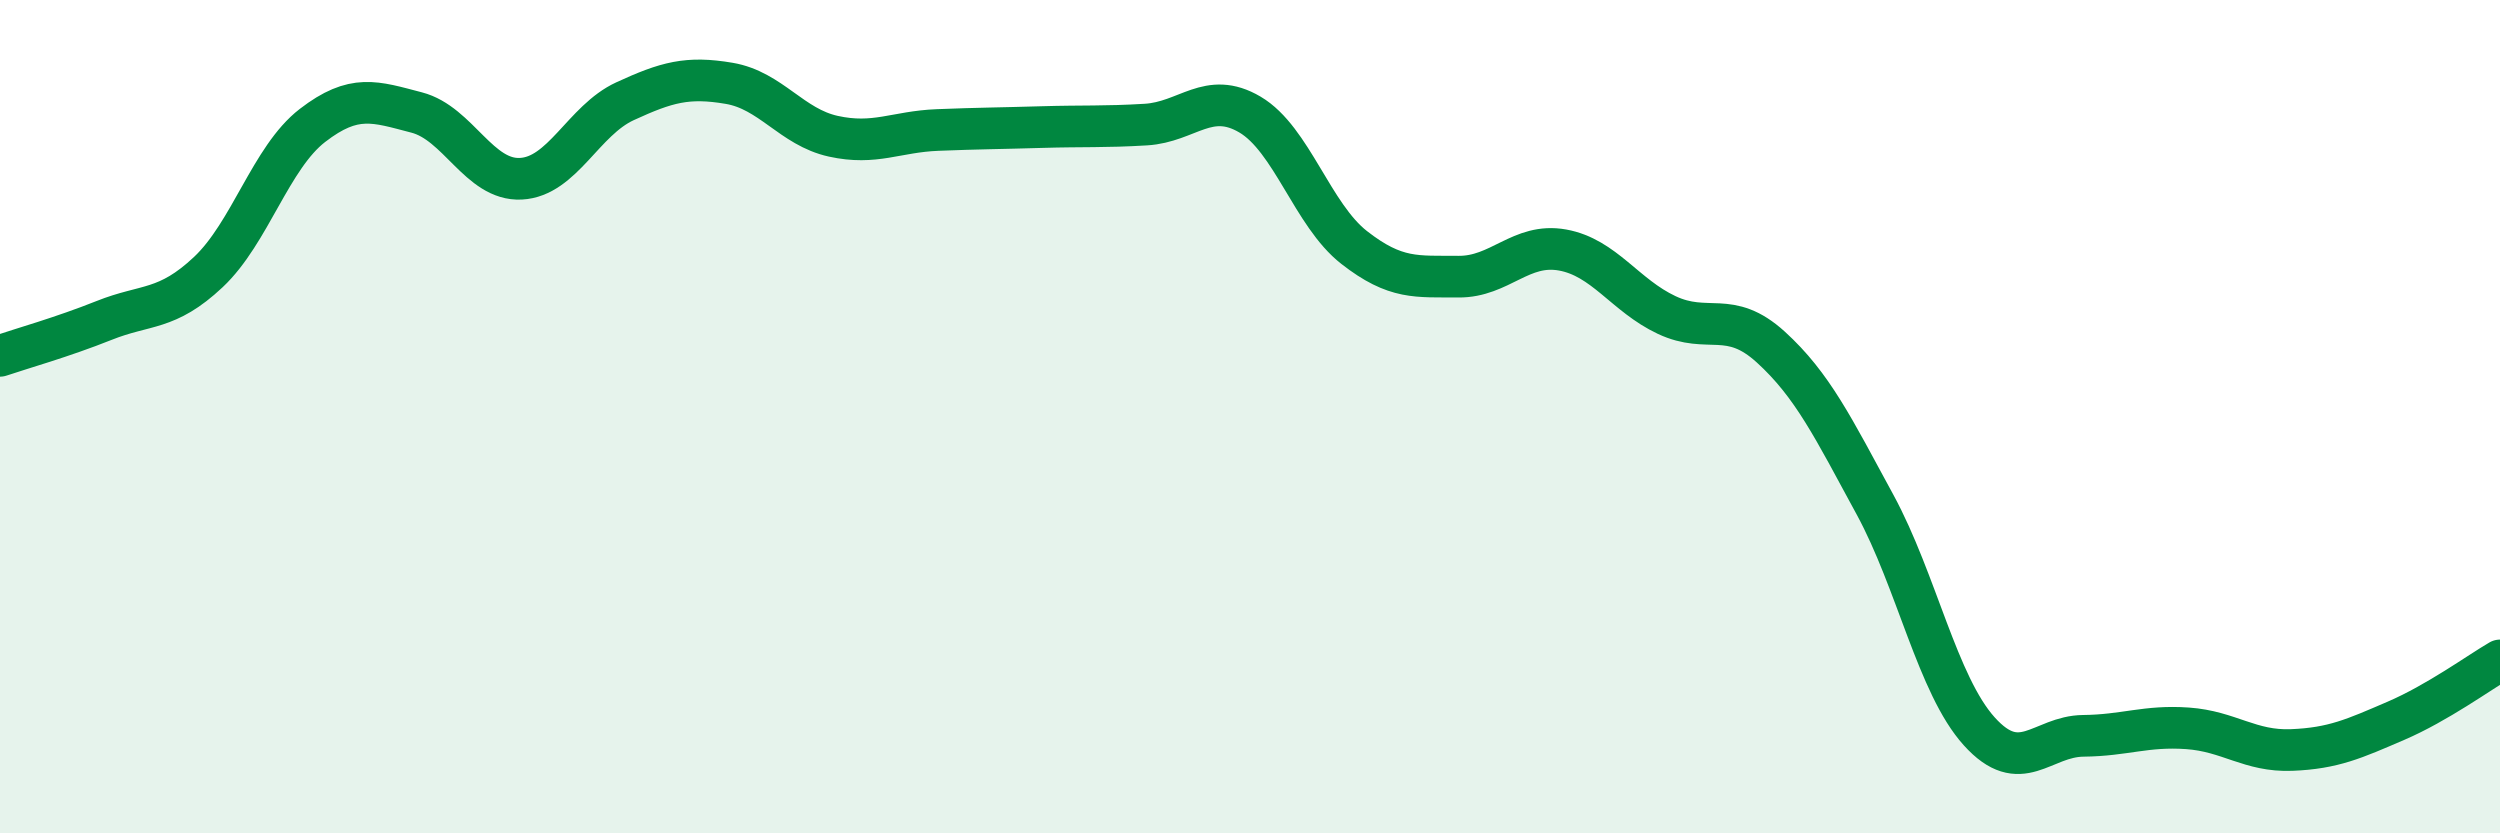
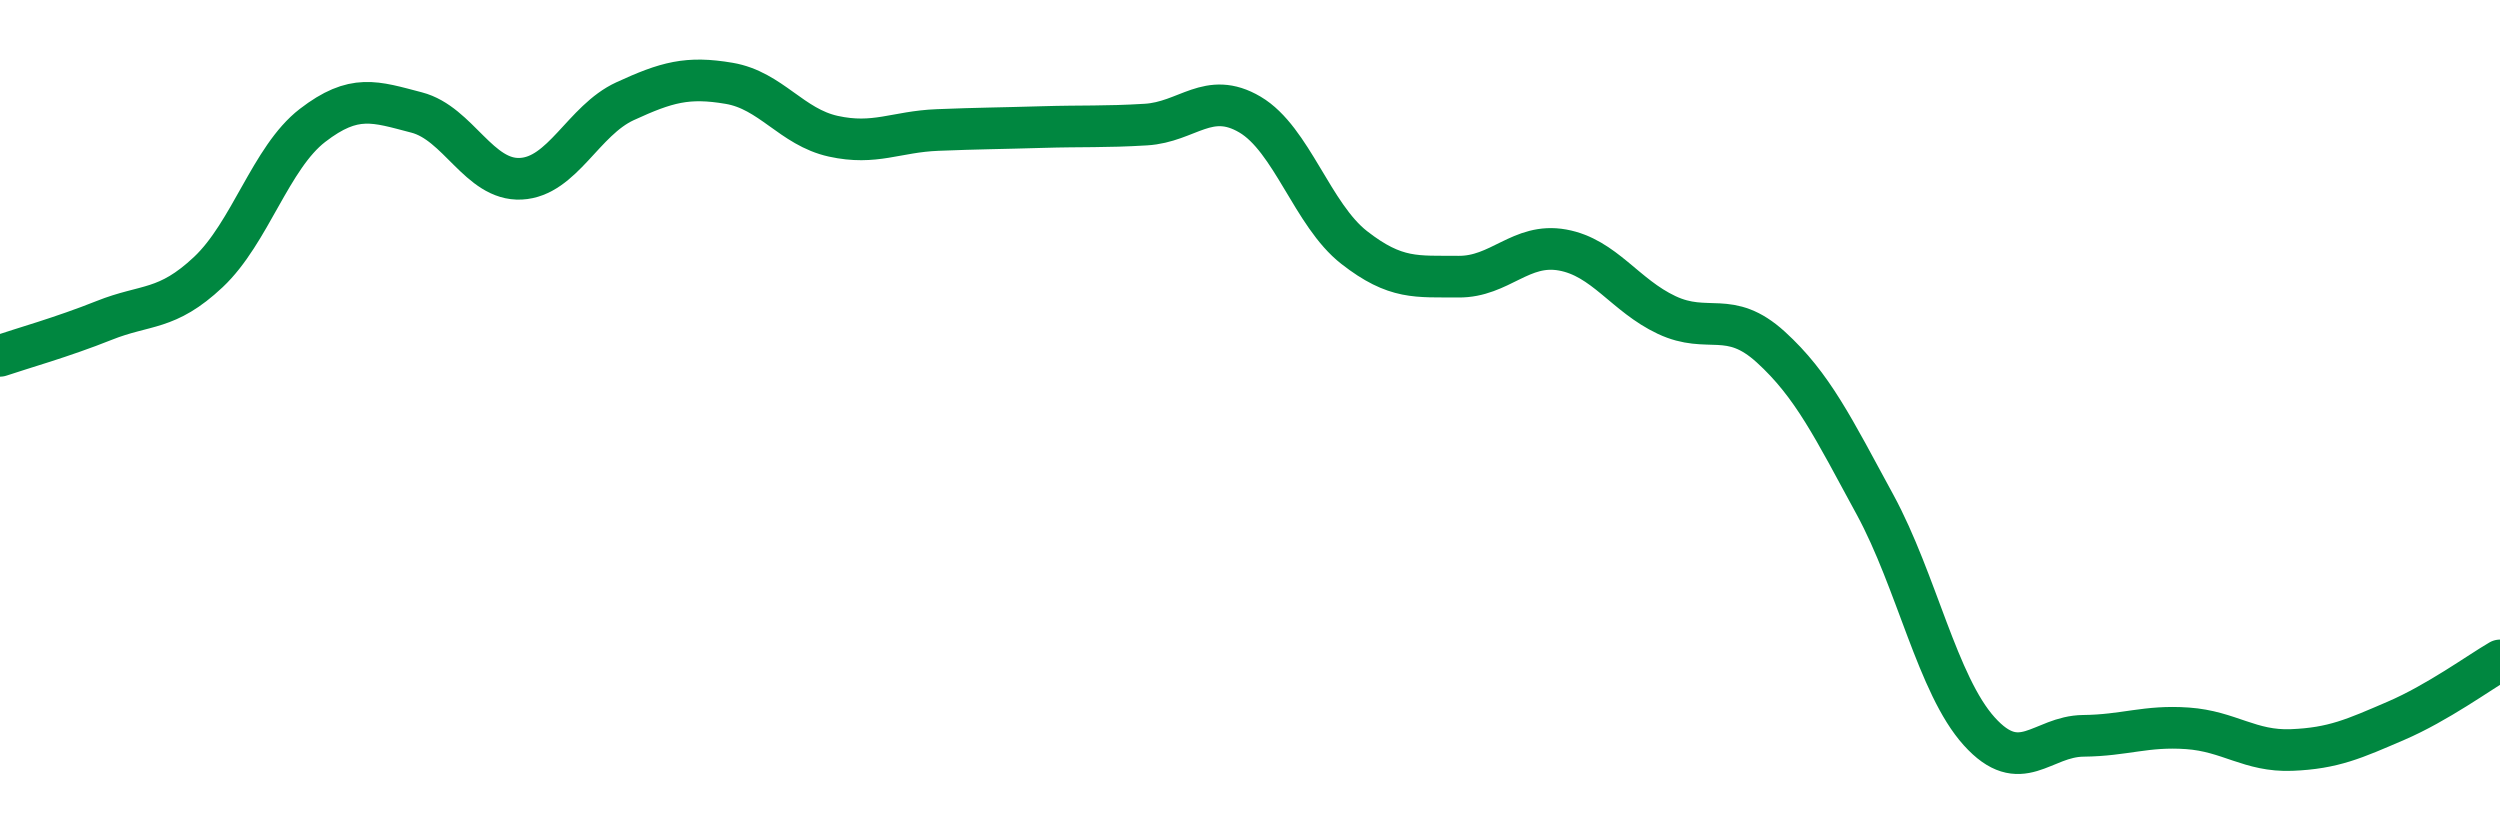
<svg xmlns="http://www.w3.org/2000/svg" width="60" height="20" viewBox="0 0 60 20">
-   <path d="M 0,8.54 C 0.5,8.37 1.5,8.09 2.5,7.69 C 3.5,7.29 4,7.47 5,6.53 C 6,5.59 6.5,3.78 7.5,3.01 C 8.5,2.24 9,2.44 10,2.7 C 11,2.96 11.5,4.34 12.5,4.29 C 13.5,4.24 14,2.89 15,2.43 C 16,1.97 16.5,1.83 17.5,2 C 18.5,2.17 19,3.05 20,3.27 C 21,3.49 21.5,3.16 22.5,3.12 C 23.5,3.08 24,3.08 25,3.05 C 26,3.02 26.5,3.05 27.5,2.99 C 28.5,2.93 29,2.16 30,2.75 C 31,3.34 31.5,5.16 32.5,5.94 C 33.5,6.72 34,6.63 35,6.64 C 36,6.65 36.5,5.82 37.5,6 C 38.5,6.18 39,7.09 40,7.56 C 41,8.03 41.5,7.42 42.5,8.33 C 43.5,9.24 44,10.27 45,12.11 C 46,13.95 46.5,16.44 47.5,17.55 C 48.5,18.66 49,17.67 50,17.66 C 51,17.65 51.5,17.41 52.5,17.48 C 53.5,17.55 54,18.04 55,18 C 56,17.96 56.5,17.73 57.5,17.3 C 58.5,16.87 59.5,16.14 60,15.85L60 20L0 20Z" fill="#008740" opacity="0.1" stroke-linecap="round" stroke-linejoin="round" />
  <path d="M 0,8.54 C 0.5,8.37 1.5,8.09 2.5,7.69 C 3.5,7.29 4,7.47 5,6.53 C 6,5.59 6.5,3.78 7.5,3.01 C 8.5,2.24 9,2.44 10,2.7 C 11,2.96 11.5,4.34 12.5,4.29 C 13.5,4.24 14,2.89 15,2.43 C 16,1.97 16.5,1.83 17.5,2 C 18.5,2.17 19,3.05 20,3.27 C 21,3.49 21.5,3.16 22.5,3.12 C 23.5,3.08 24,3.08 25,3.05 C 26,3.02 26.5,3.05 27.5,2.99 C 28.5,2.93 29,2.16 30,2.75 C 31,3.34 31.5,5.16 32.5,5.94 C 33.5,6.72 34,6.63 35,6.64 C 36,6.65 36.5,5.82 37.5,6 C 38.5,6.18 39,7.09 40,7.56 C 41,8.03 41.5,7.42 42.5,8.33 C 43.5,9.24 44,10.27 45,12.11 C 46,13.95 46.5,16.44 47.5,17.55 C 48.5,18.66 49,17.67 50,17.66 C 51,17.65 51.5,17.41 52.5,17.48 C 53.5,17.55 54,18.04 55,18 C 56,17.96 56.5,17.73 57.5,17.3 C 58.5,16.87 59.5,16.14 60,15.85" stroke="#008740" stroke-width="1" fill="none" stroke-linecap="round" stroke-linejoin="round" />
</svg>